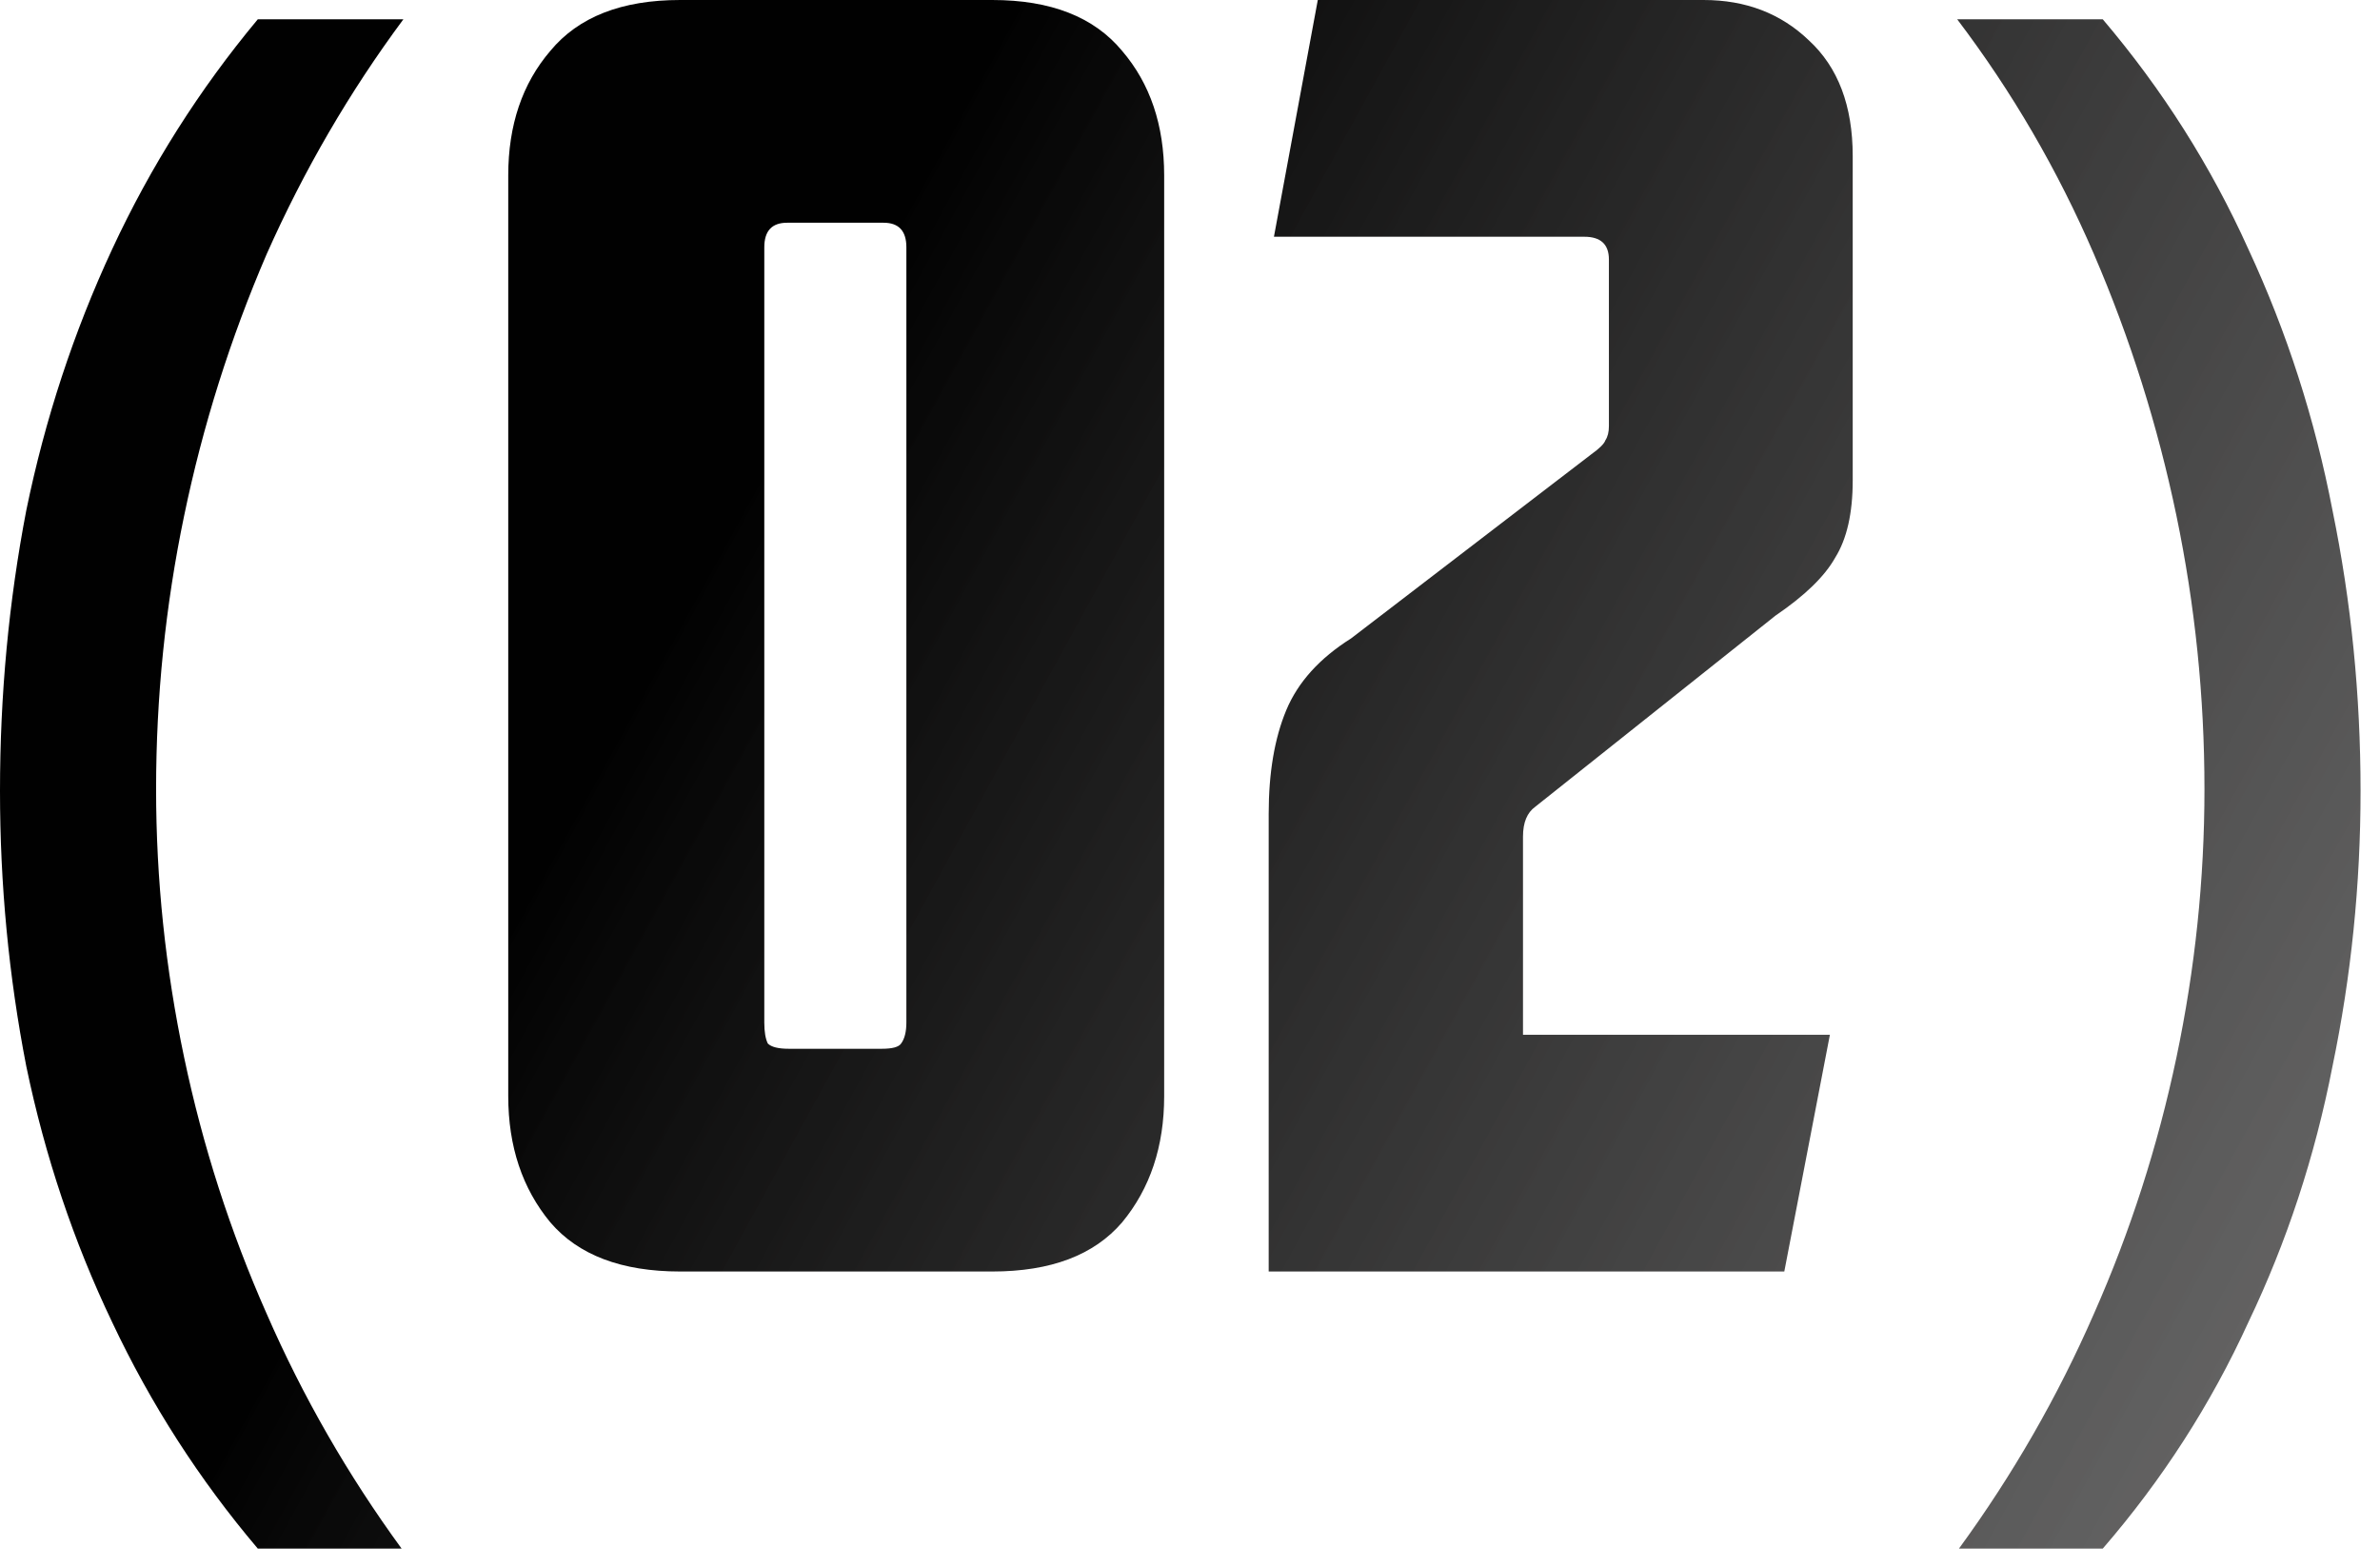
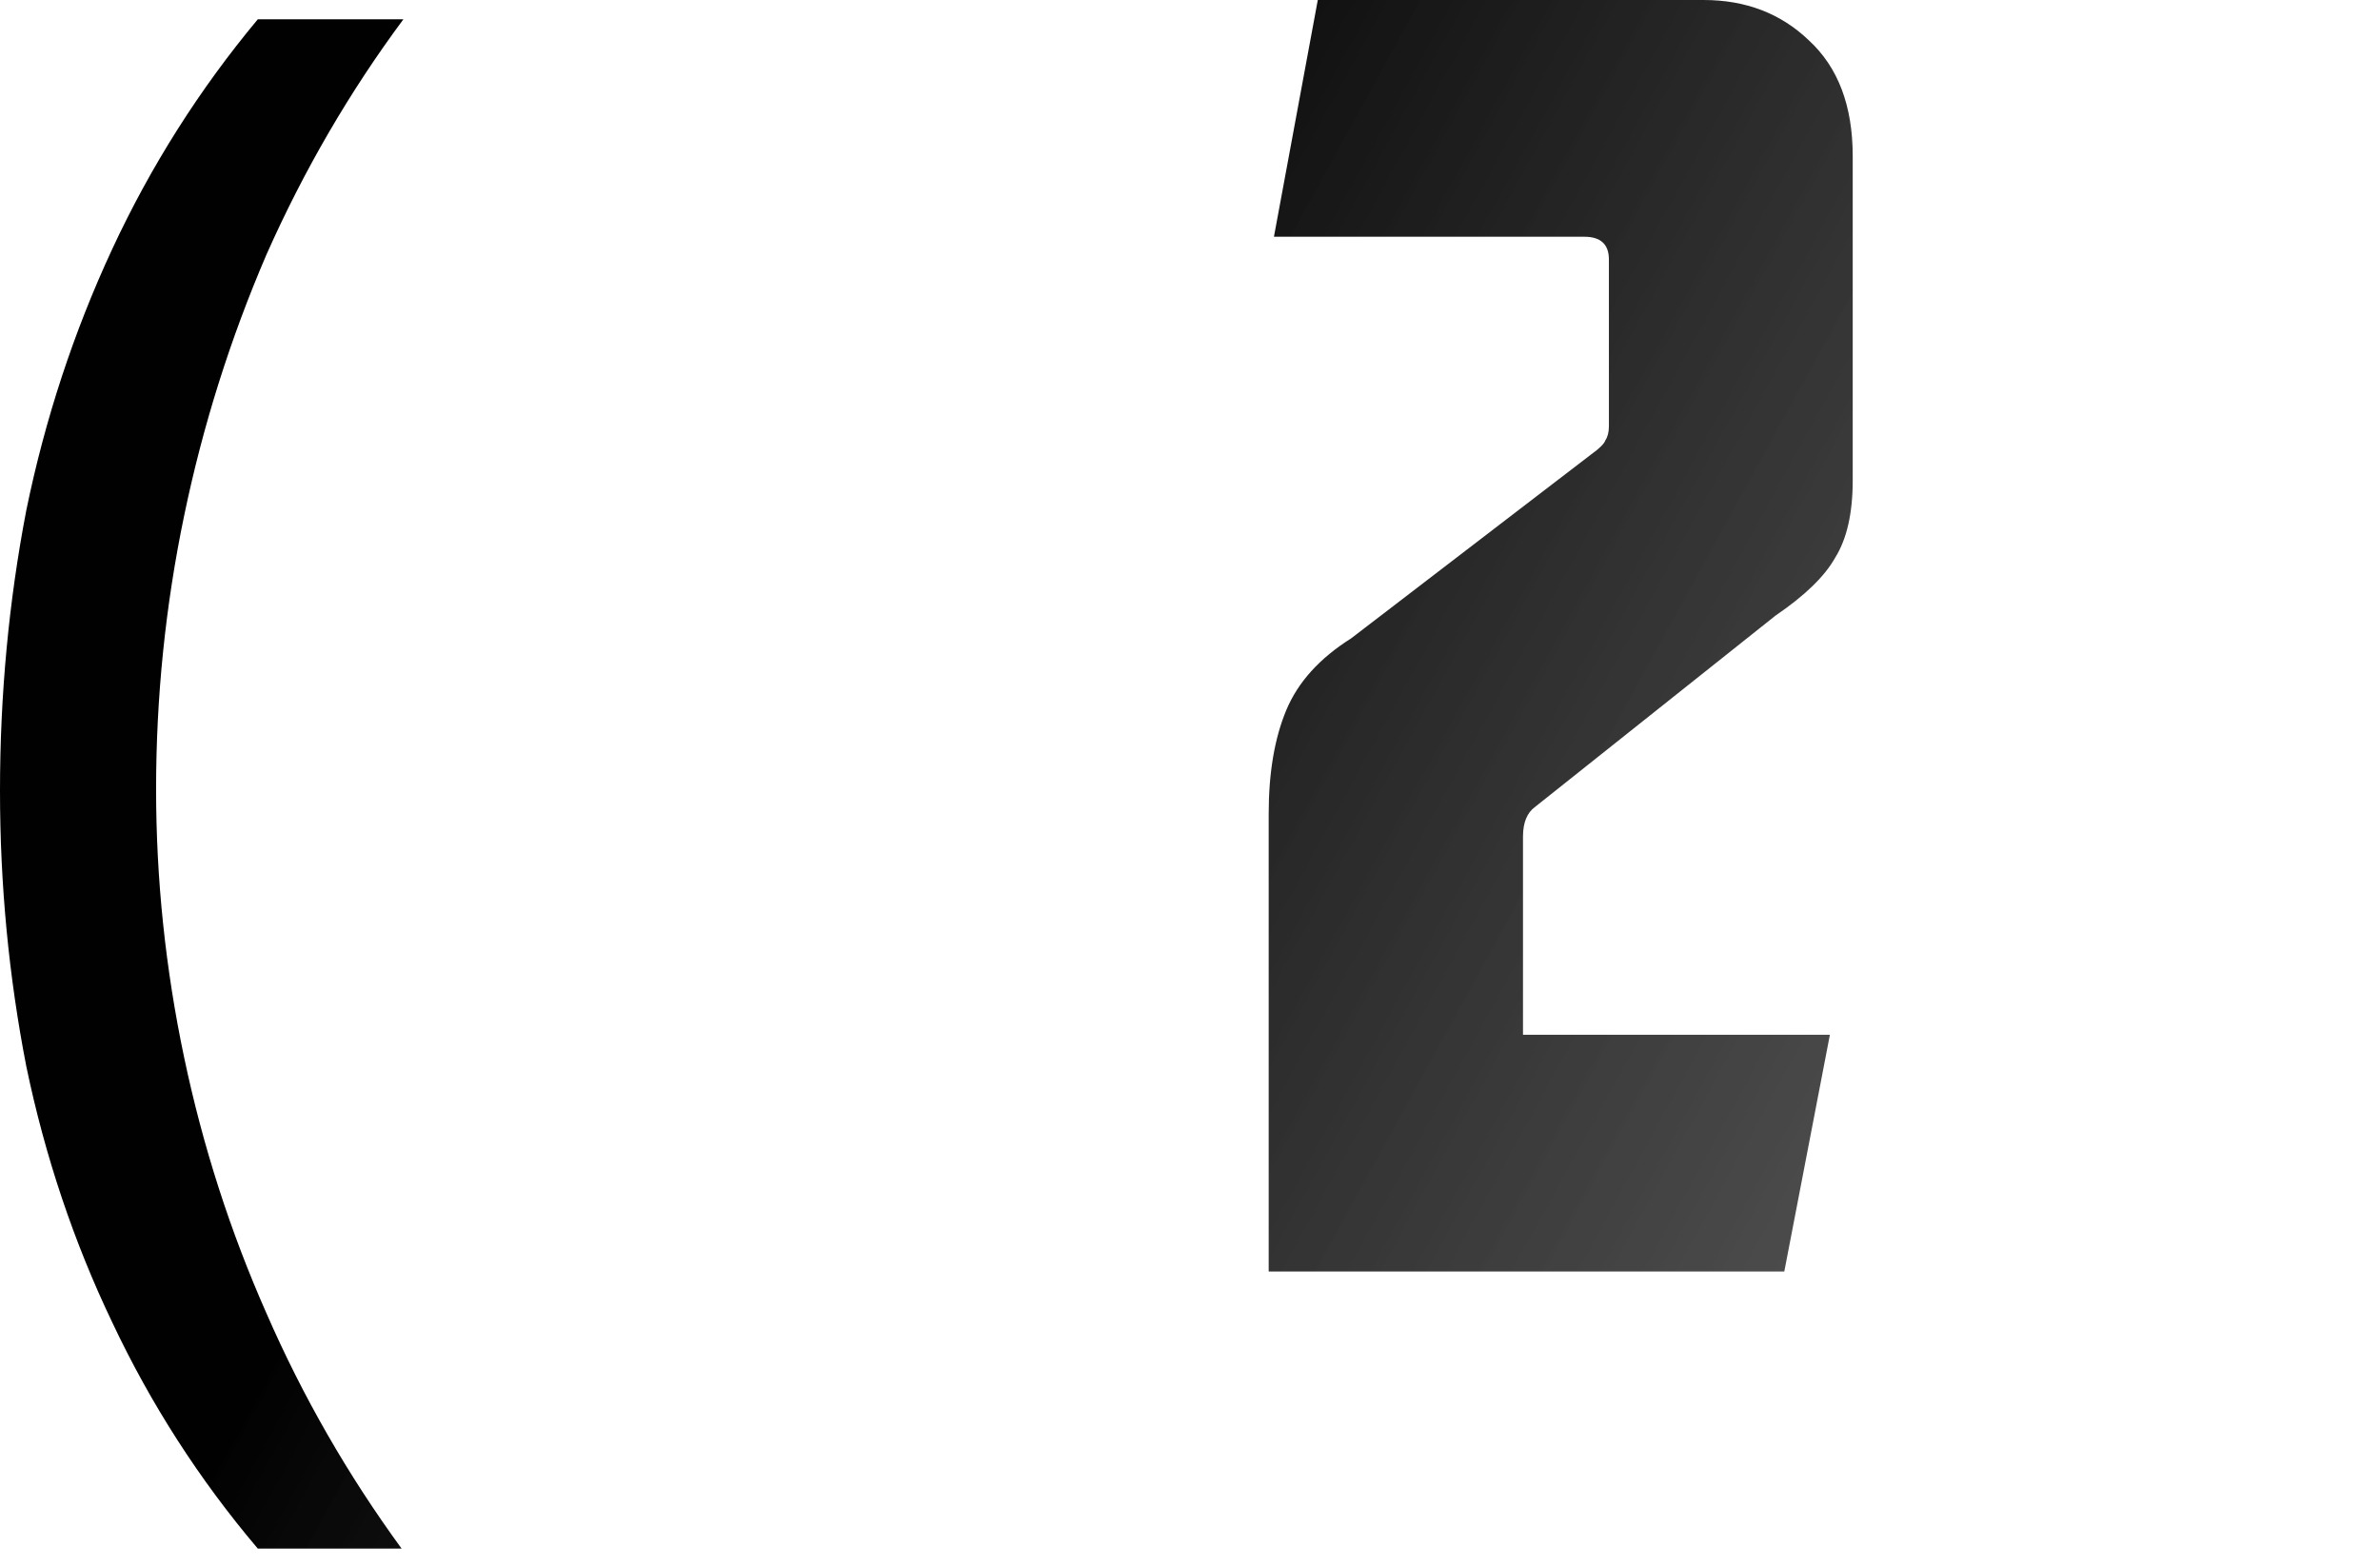
<svg xmlns="http://www.w3.org/2000/svg" width="82" height="54" viewBox="0 0 82 54" fill="none">
-   <path d="M81.33 27.251C81.33 30.474 81.008 33.636 80.363 36.738C79.759 39.84 78.792 42.781 77.463 45.56C76.174 48.38 74.502 50.978 72.448 53.355H67.493C69.346 50.817 70.897 48.118 72.146 45.258C73.394 42.438 74.341 39.497 74.986 36.436C75.63 33.374 75.952 30.293 75.952 27.191C75.952 24.009 75.63 20.866 74.986 17.765C74.341 14.663 73.394 11.662 72.146 8.761C70.897 5.861 69.326 3.162 67.433 0.665H72.448C74.502 3.082 76.174 5.72 77.463 8.58C78.792 11.44 79.759 14.441 80.363 17.583C81.008 20.726 81.33 23.948 81.33 27.251Z" fill="url(#paint0_linear_1031_244)" />
  <path d="M63.833 16.556C63.833 17.684 63.631 18.57 63.228 19.215C62.866 19.86 62.181 20.524 61.174 21.209L52.896 27.795C52.614 27.997 52.473 28.339 52.473 28.823V35.651H63.047L61.476 43.808H43.711V28.037C43.711 26.627 43.913 25.439 44.315 24.472C44.718 23.505 45.463 22.679 46.551 21.995L54.829 15.65C55.111 15.449 55.272 15.287 55.313 15.167C55.393 15.046 55.433 14.885 55.433 14.683V8.943C55.433 8.419 55.151 8.157 54.587 8.157H43.892L45.403 0H58.696C60.147 0 61.355 0.463 62.322 1.39C63.329 2.316 63.833 3.646 63.833 5.378V16.556Z" fill="url(#paint1_linear_1031_244)" />
-   <path d="M27.119 7.674C26.595 7.674 26.333 7.956 26.333 8.52V35.228C26.333 35.55 26.374 35.791 26.454 35.953C26.575 36.074 26.817 36.134 27.179 36.134H30.382C30.744 36.134 30.966 36.074 31.047 35.953C31.167 35.791 31.228 35.55 31.228 35.228V8.52C31.228 7.956 30.966 7.674 30.442 7.674H27.119ZM17.511 6.042C17.511 4.31 17.995 2.88 18.962 1.752C19.928 0.584 21.419 0 23.433 0H34.189C36.203 0 37.693 0.584 38.66 1.752C39.627 2.88 40.11 4.31 40.11 6.042V37.765C40.11 39.498 39.627 40.948 38.66 42.116C37.693 43.244 36.203 43.808 34.189 43.808H23.433C21.419 43.808 19.928 43.244 18.962 42.116C17.995 40.948 17.511 39.498 17.511 37.765V6.042Z" fill="url(#paint2_linear_1031_244)" />
  <path d="M0 27.251C0 23.948 0.302 20.726 0.906 17.583C1.551 14.441 2.538 11.44 3.867 8.58C5.197 5.72 6.868 3.082 8.882 0.665H13.898C12.045 3.162 10.474 5.861 9.185 8.761C7.936 11.662 6.989 14.663 6.345 17.765C5.7 20.866 5.378 24.009 5.378 27.191C5.378 30.293 5.7 33.374 6.345 36.436C6.989 39.497 7.936 42.438 9.185 45.258C10.433 48.118 11.984 50.817 13.837 53.355H8.882C6.868 50.978 5.197 48.38 3.867 45.56C2.538 42.781 1.551 39.84 0.906 36.738C0.302 33.636 0 30.474 0 27.251Z" fill="url(#paint3_linear_1031_244)" />
  <defs>
    <linearGradient id="paint0_linear_1031_244" x1="31.632" y1="5.719" x2="253.617" y2="127.625" gradientUnits="userSpaceOnUse">
      <stop stop-color="#010101" />
      <stop offset="1" stop-color="#D0CECE" stop-opacity="0" />
    </linearGradient>
    <linearGradient id="paint1_linear_1031_244" x1="31.632" y1="5.719" x2="253.617" y2="127.625" gradientUnits="userSpaceOnUse">
      <stop stop-color="#010101" />
      <stop offset="1" stop-color="#D0CECE" stop-opacity="0" />
    </linearGradient>
    <linearGradient id="paint2_linear_1031_244" x1="31.632" y1="5.719" x2="253.617" y2="127.625" gradientUnits="userSpaceOnUse">
      <stop stop-color="#010101" />
      <stop offset="1" stop-color="#D0CECE" stop-opacity="0" />
    </linearGradient>
    <linearGradient id="paint3_linear_1031_244" x1="31.632" y1="5.719" x2="253.617" y2="127.625" gradientUnits="userSpaceOnUse">
      <stop stop-color="#010101" />
      <stop offset="1" stop-color="#D0CECE" stop-opacity="0" />
    </linearGradient>
  </defs>
</svg>